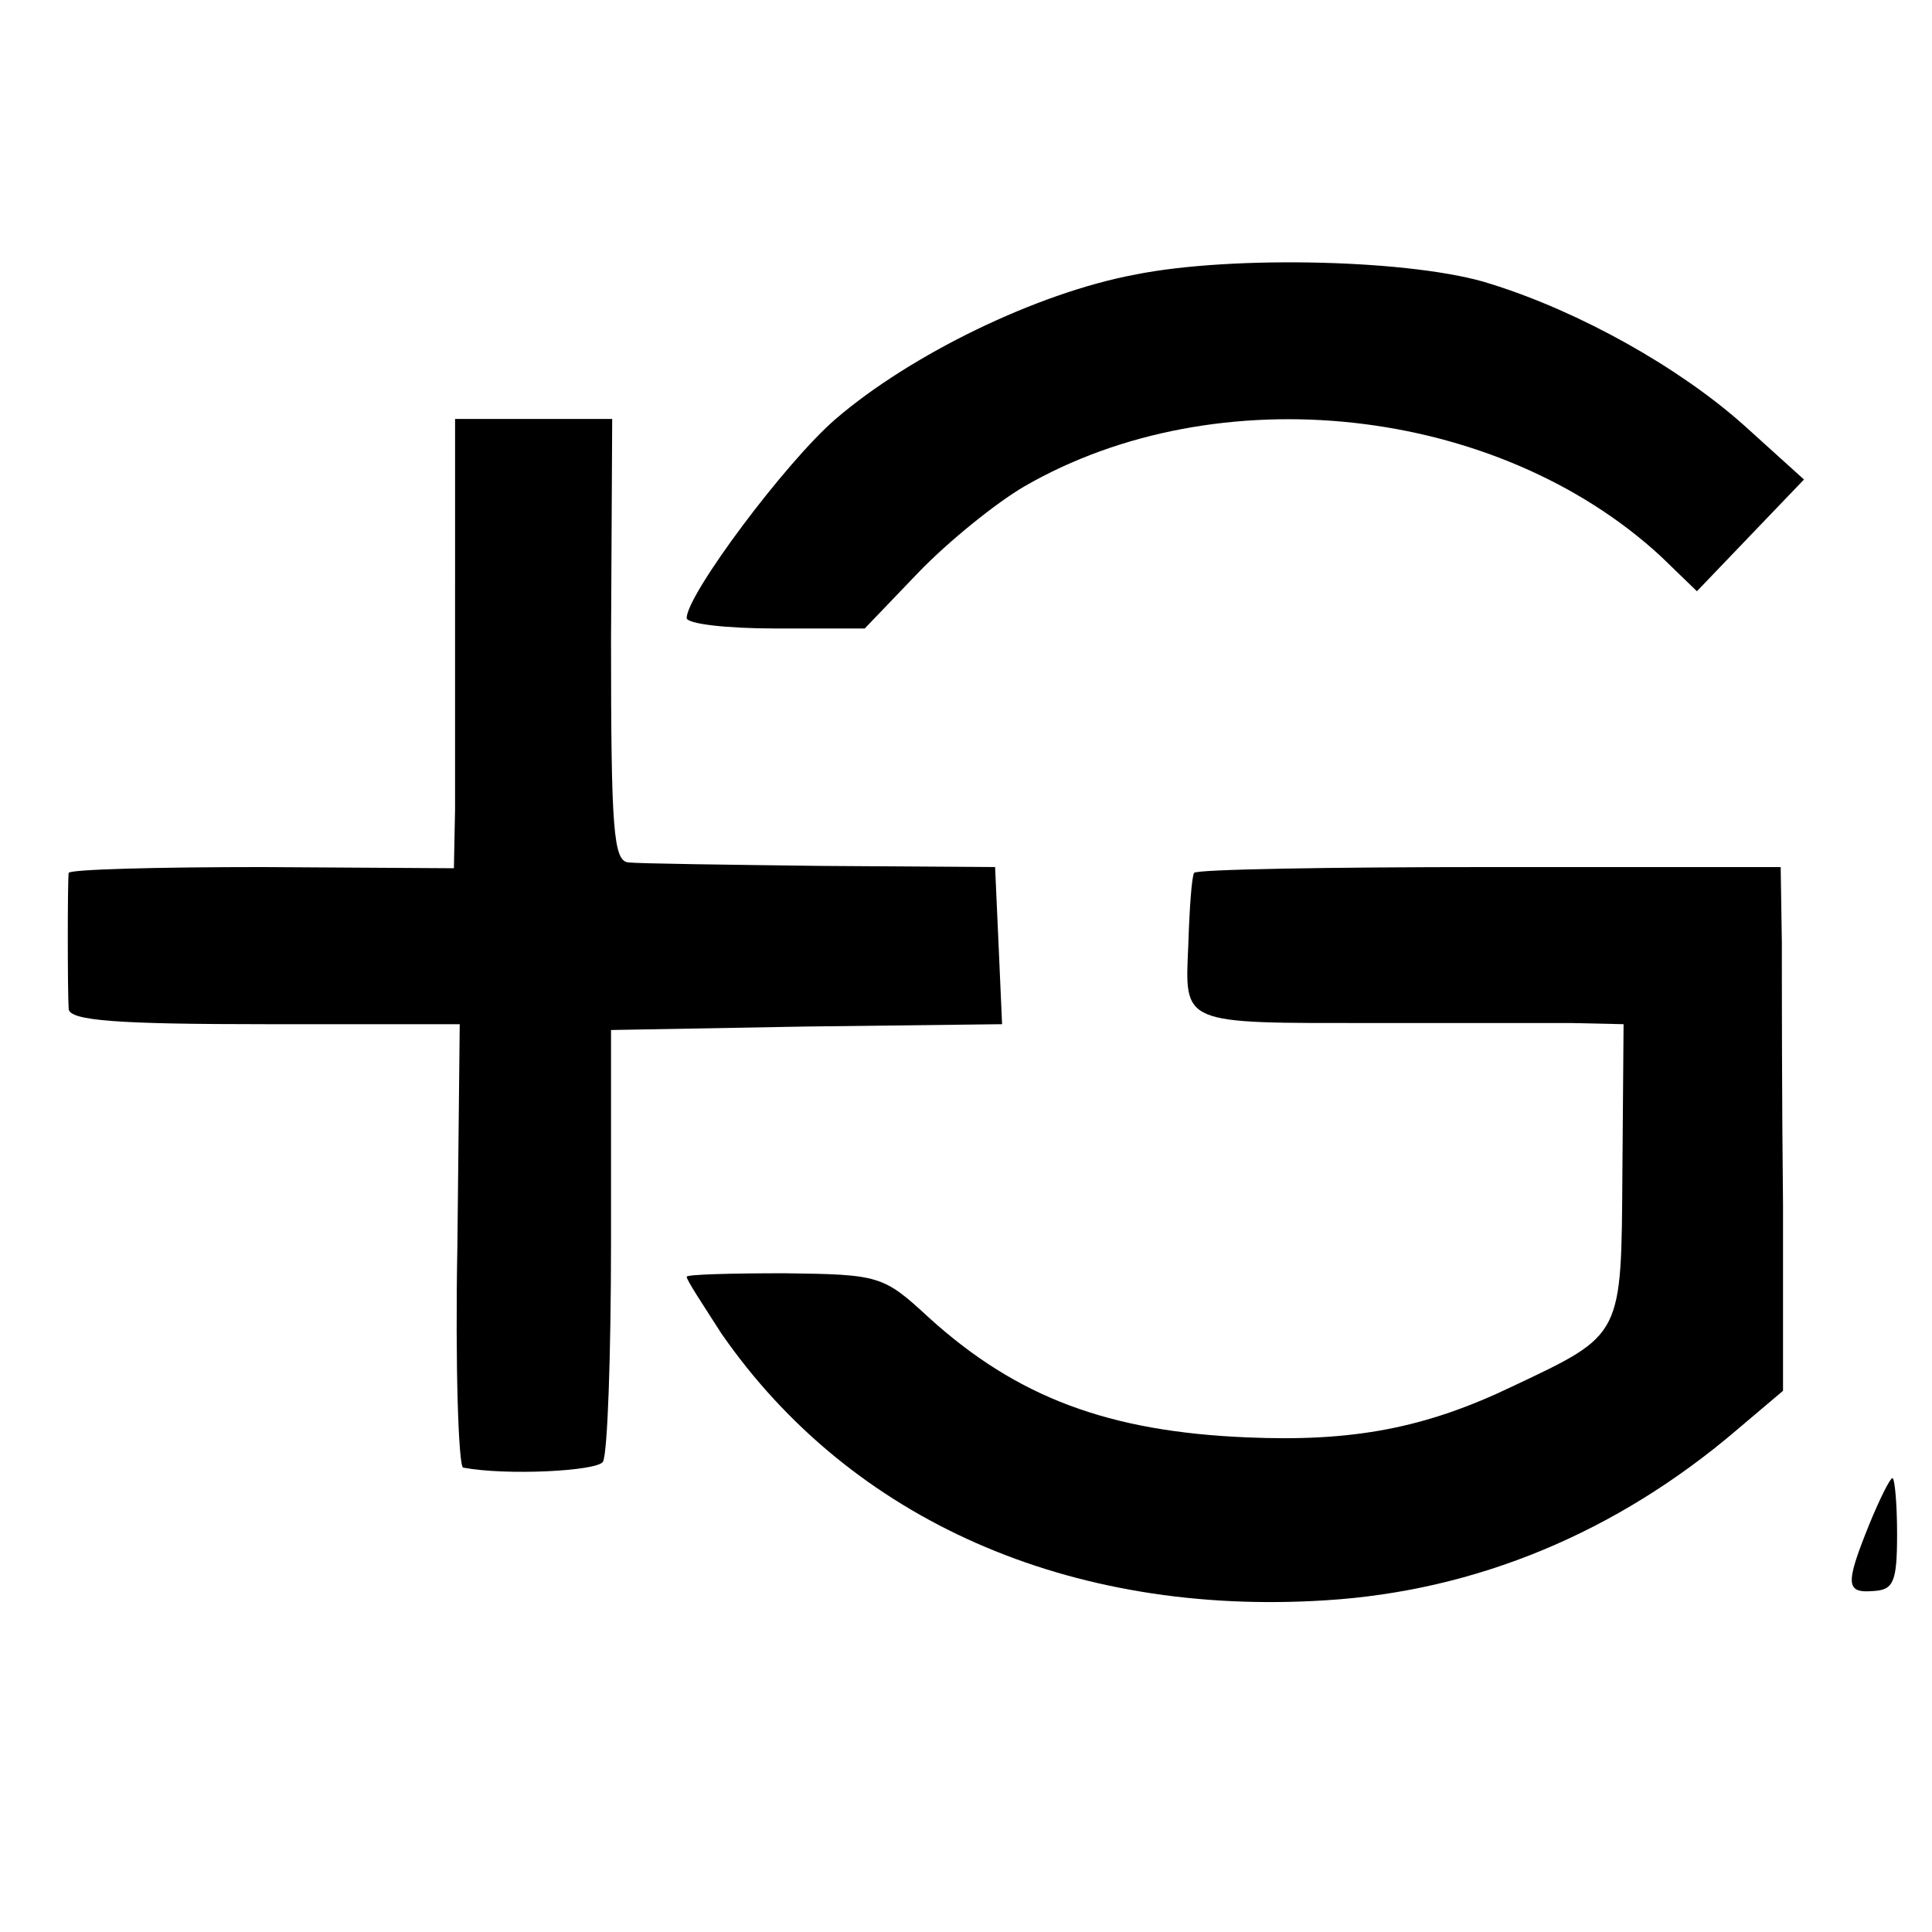
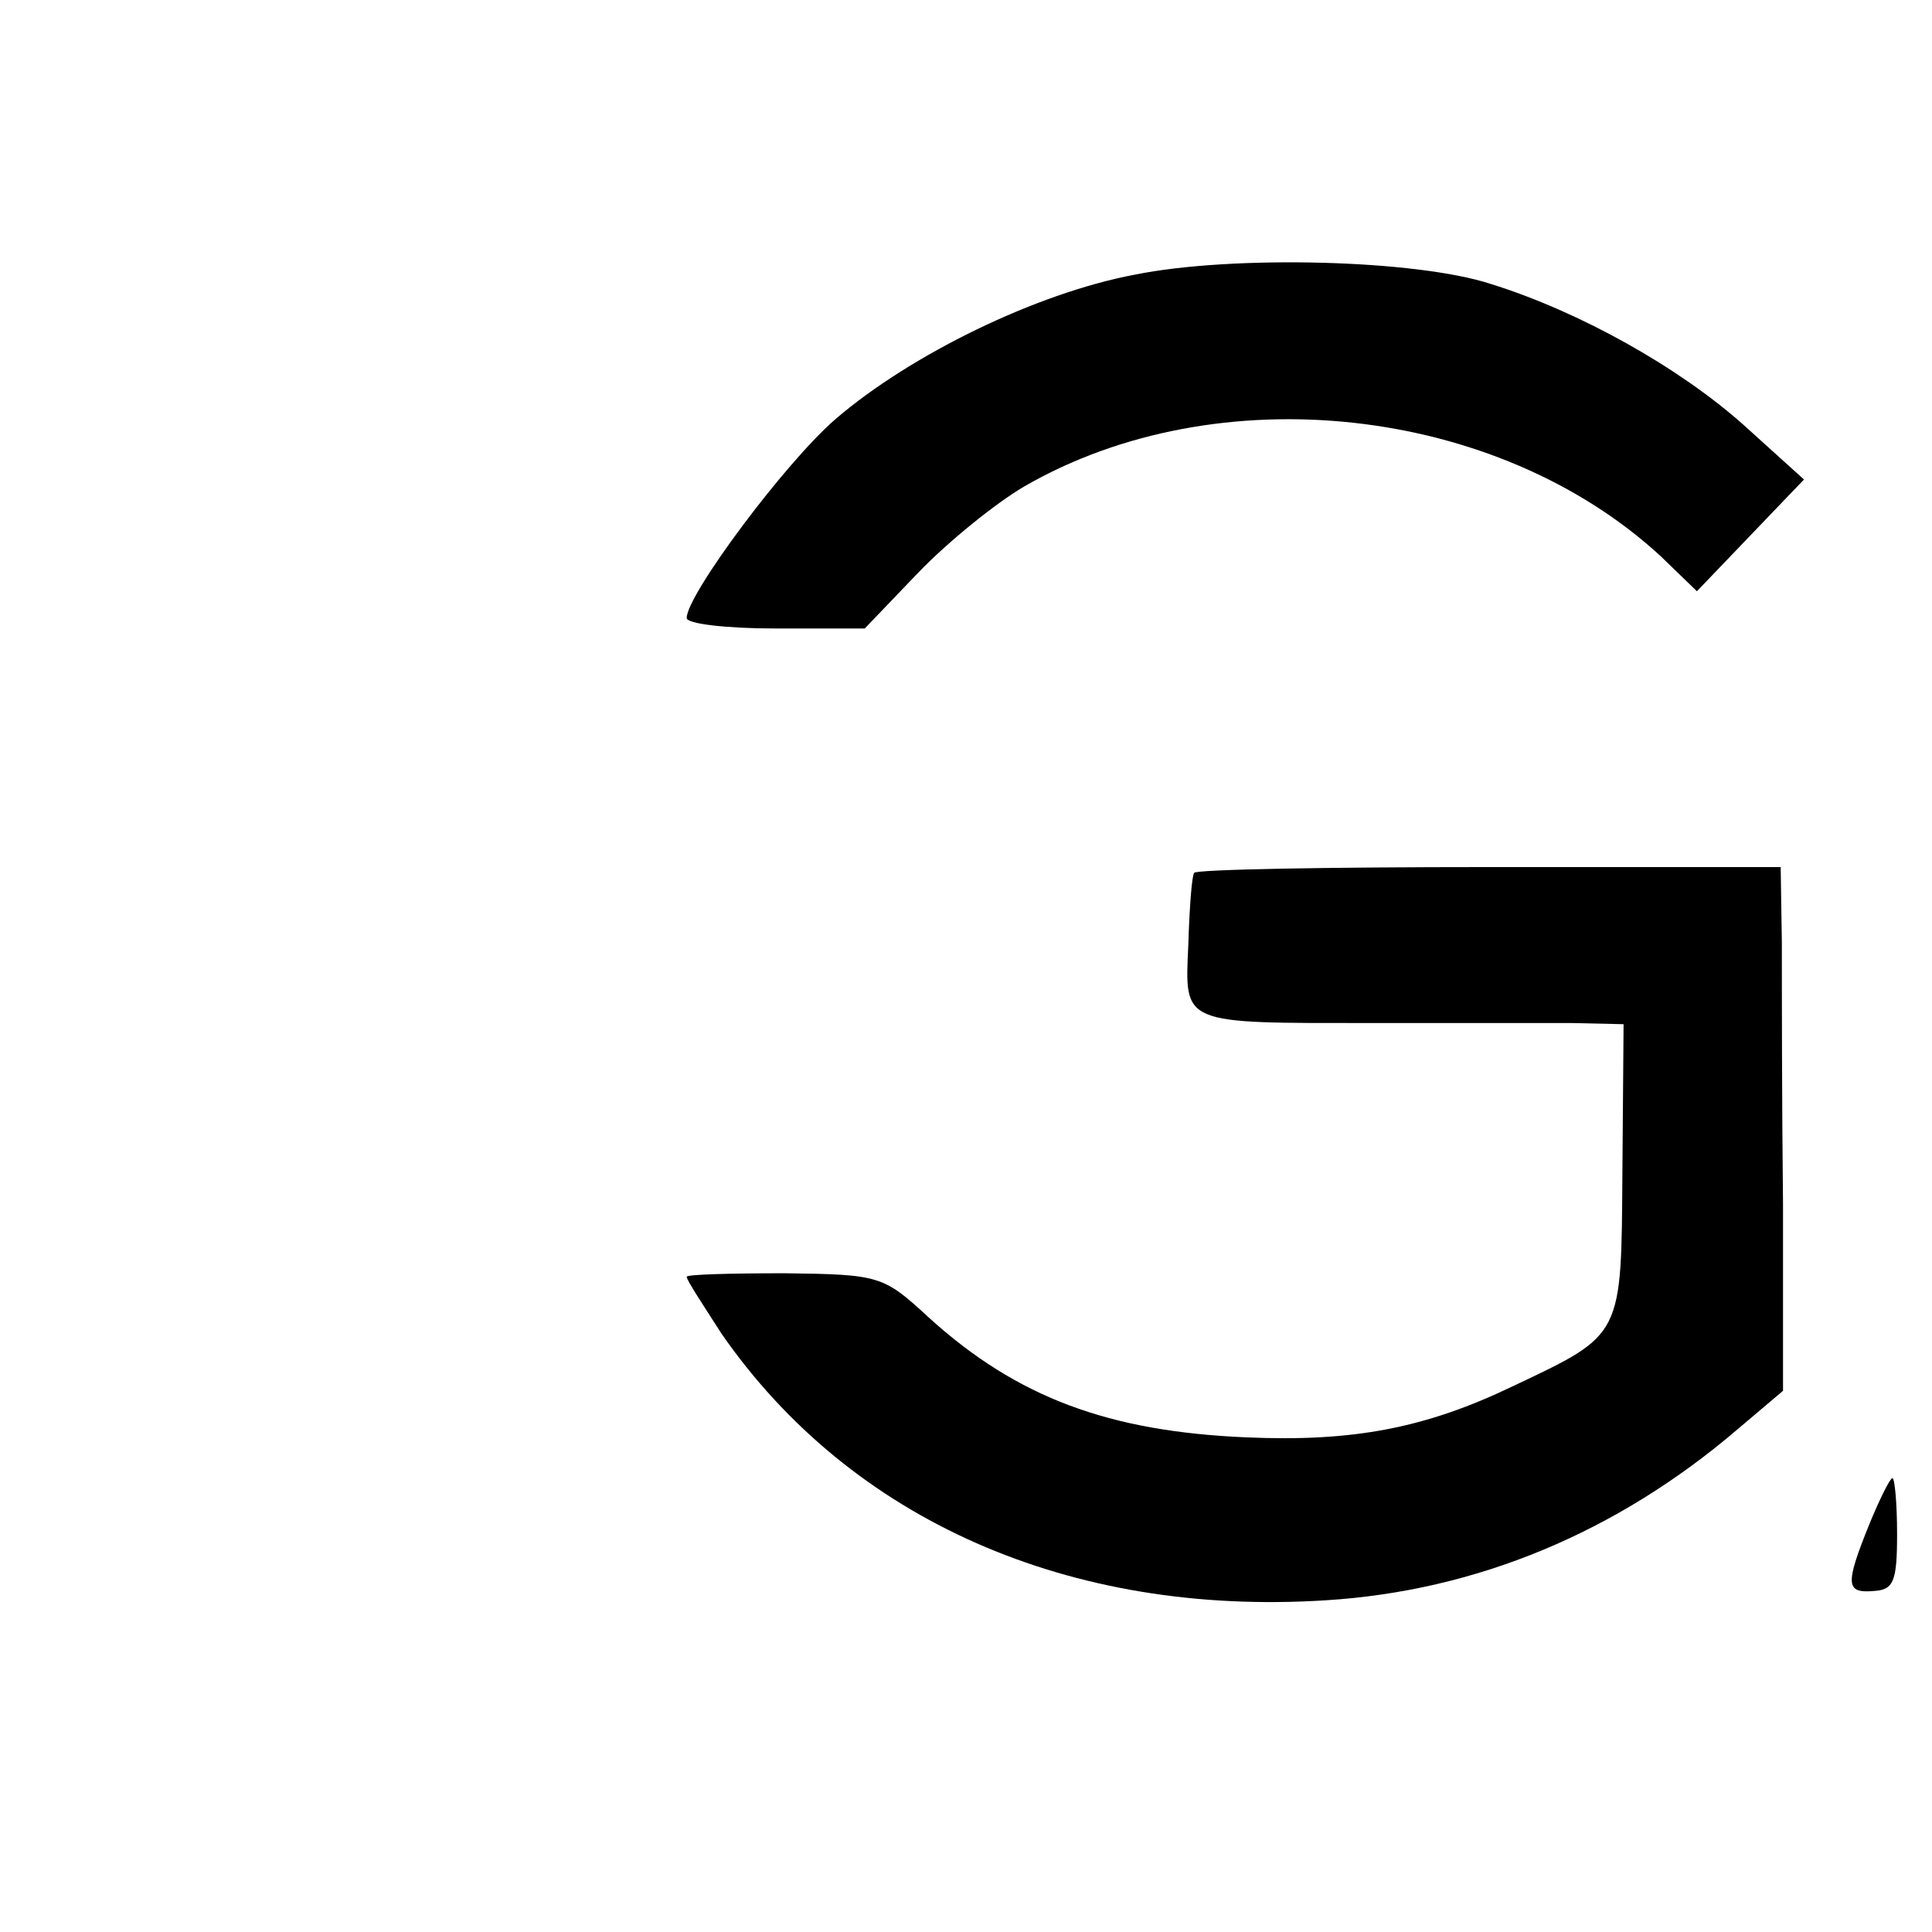
<svg xmlns="http://www.w3.org/2000/svg" version="1.0" width="166pt" height="166pt" viewBox="0 0 166 166" preserveAspectRatio="xMidYMid meet">
  <g transform="translate(0,166) scale(0.1,-0.1)" fill="#000000" stroke="none">
    <path d="M975 1424 c-85 -16 -193 -69 -257 -124 -43 -37 -128 -151 -128 -171 0 -5 34 -9 76 -9 l77 0 46 48 c26 27 67 60 91 74 166 96 406 70 547 -60 l31 -30 46 48 46 48 -52 47 c-55 49 -140 97 -217 121 -64 21 -222 25 -306 8z" />
-     <path d="M391 1158 c0 -79 0 -166 0 -193 l-1 -51 -165 1 c-91 0 -165 -2 -166 -5 -1 -7 -1 -102 0 -117 1 -10 42 -13 169 -13 l167 0 -2 -190 c-2 -104 1 -191 5 -191 37 -7 115 -3 120 5 4 6 7 92 7 191 l0 180 168 3 168 2 -3 68 -3 67 -150 1 c-82 1 -157 2 -165 3 -13 1 -15 28 -15 191 l1 190 -68 0 -67 0 0 -142z" />
    <path d="M1026 910 c-2 -3 -4 -30 -5 -62 -3 -69 -7 -67 159 -67 69 0 145 0 170 0 l45 -1 -1 -126 c-1 -143 1 -140 -94 -185 -75 -36 -137 -48 -229 -44 -118 5 -197 34 -273 103 -39 36 -42 37 -124 38 -46 0 -84 -1 -84 -3 0 -3 14 -24 30 -49 111 -160 299 -243 519 -229 129 8 250 58 354 147 l39 33 0 160 c-1 88 -1 189 -1 225 l-1 65 -251 0 c-138 0 -252 -2 -253 -5z" />
    <path d="M1606 350 c-21 -52 -20 -59 4 -57 17 1 20 8 20 49 0 26 -2 48 -4 48 -2 0 -11 -18 -20 -40z" />
  </g>
</svg>